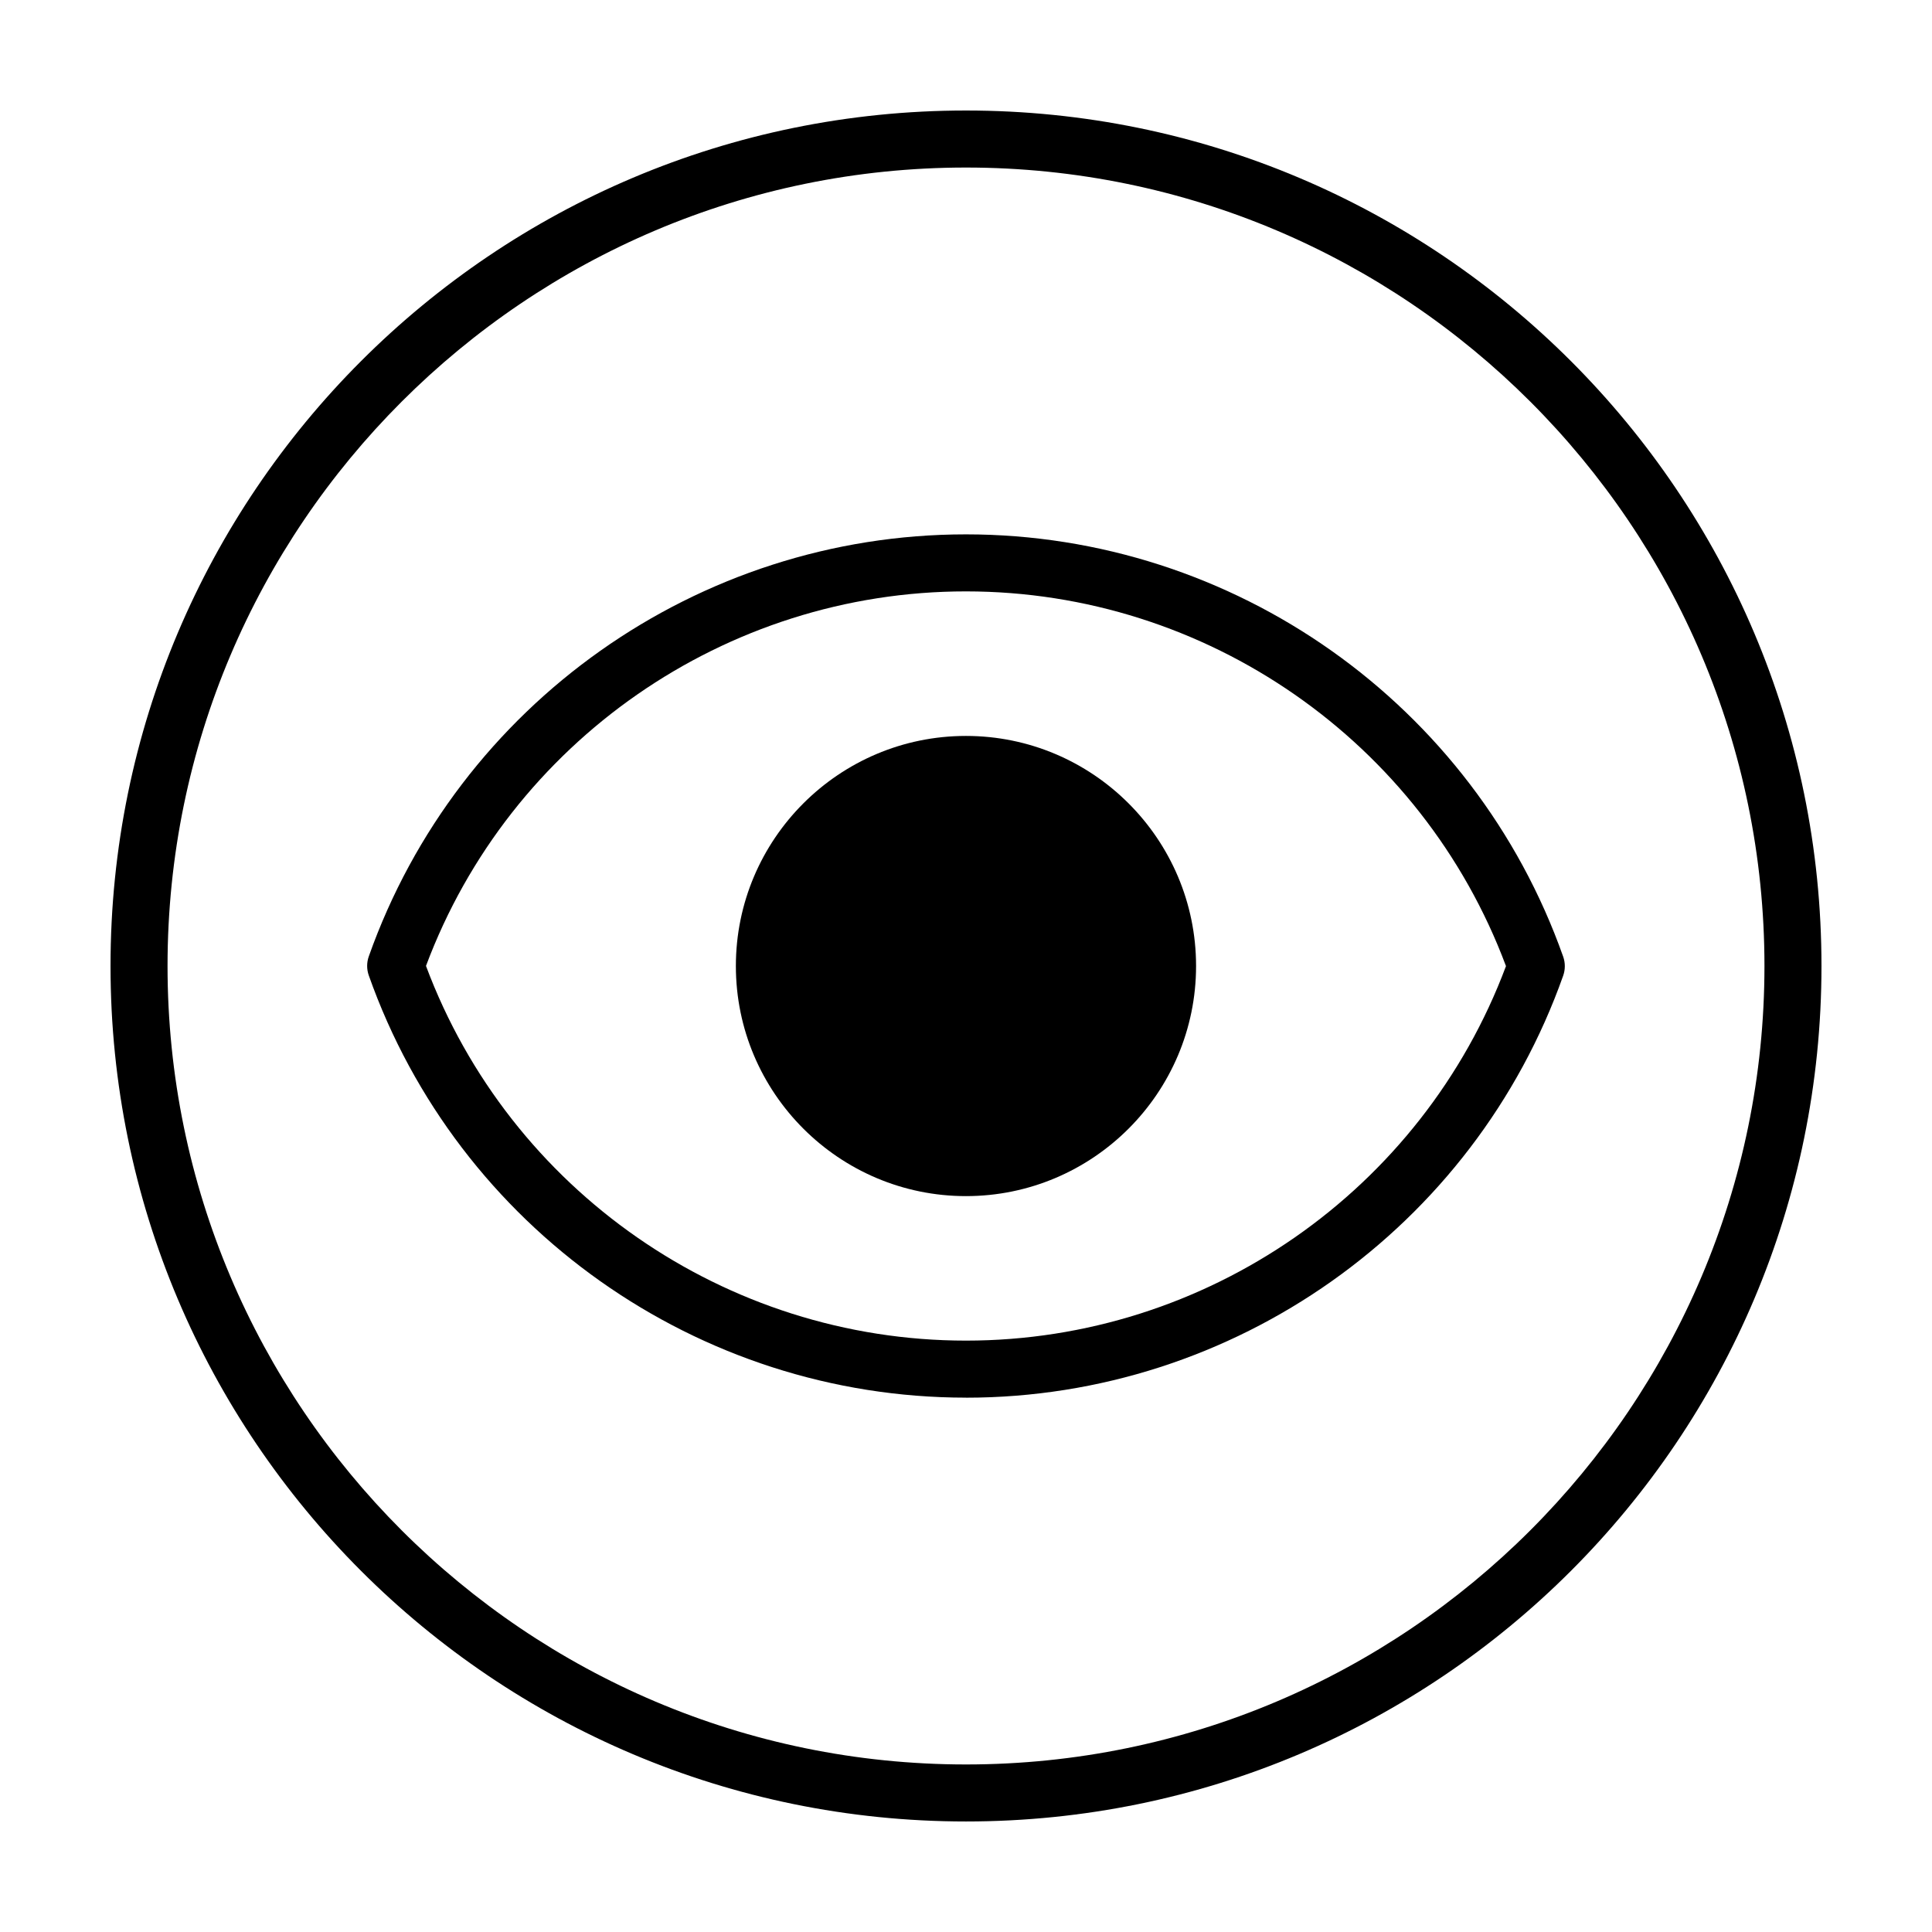
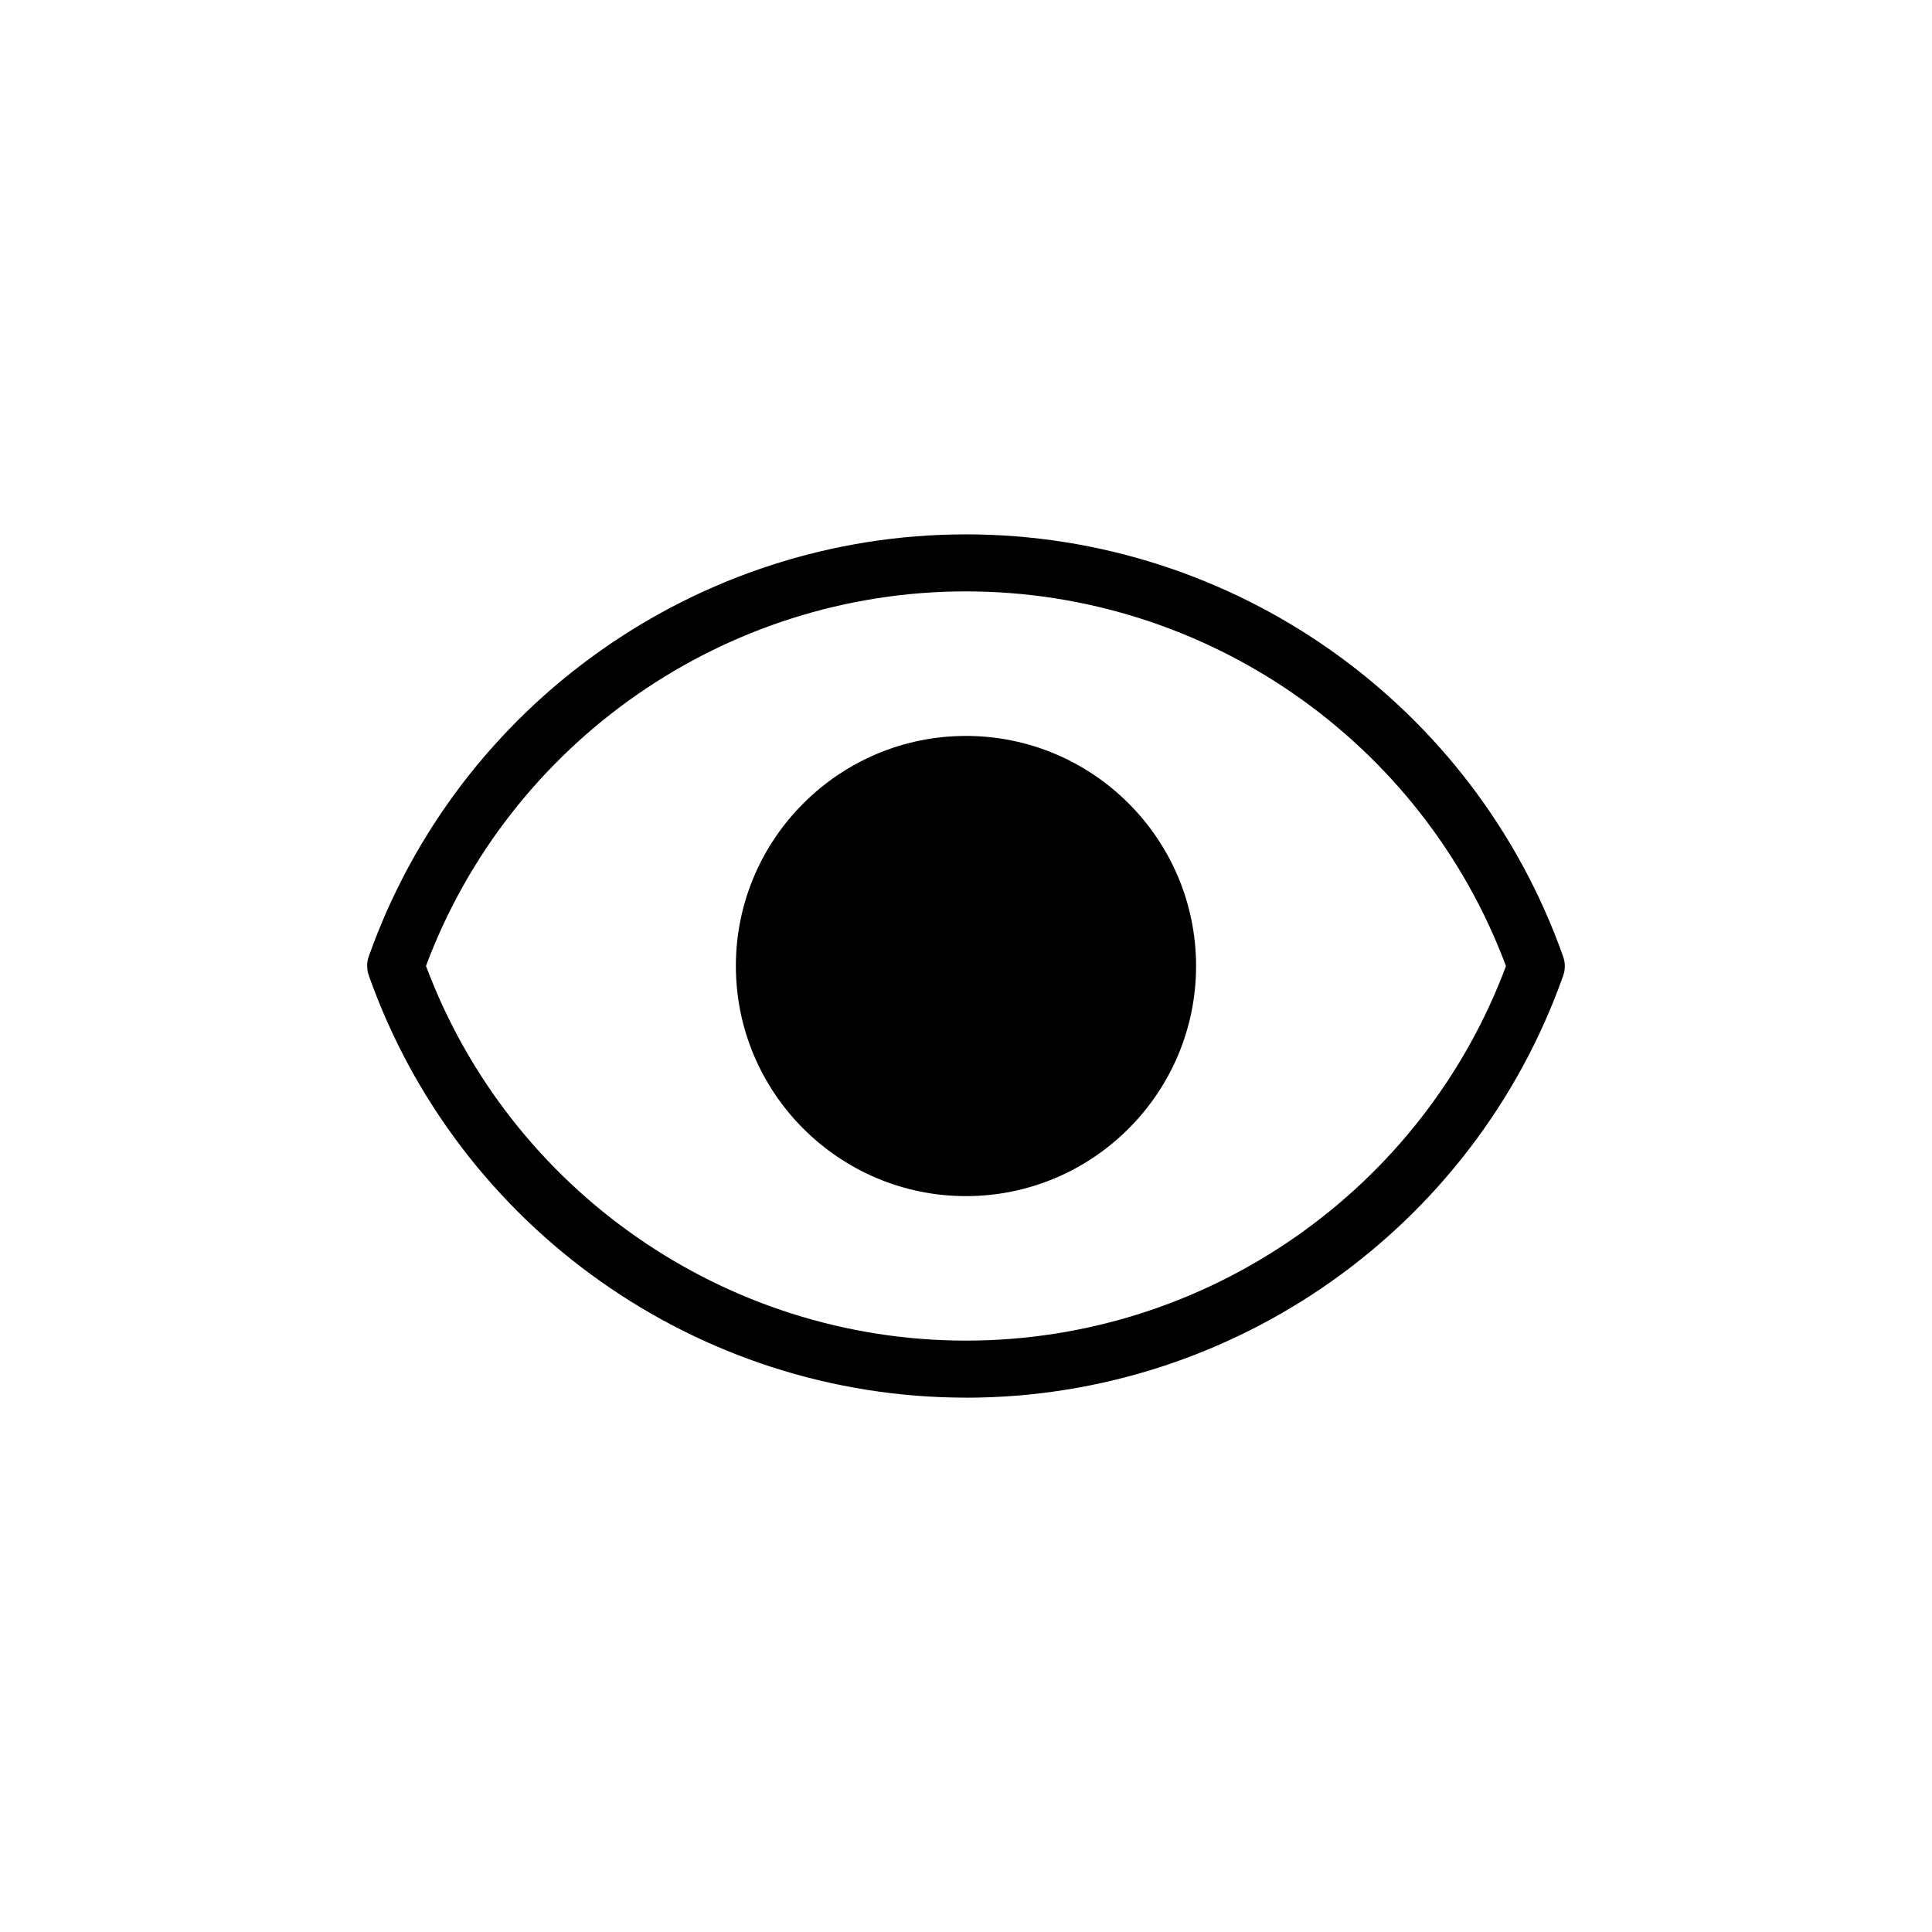
<svg xmlns="http://www.w3.org/2000/svg" fill="#000000" width="800px" height="800px" version="1.1" viewBox="144 144 512 512">
  <g>
-     <path d="m400 188.4c116.68 0 211.6 94.922 211.6 211.6-0.004 116.68-94.926 211.6-211.6 211.6-116.68 0-211.6-94.922-211.6-211.6 0-116.68 94.922-211.6 211.6-211.6m0-15.113c-125.21 0-226.71 101.5-226.71 226.71 0 125.21 101.5 226.71 226.71 226.71s226.71-101.5 226.71-226.71c-0.004-125.21-101.5-226.71-226.71-226.71z" />
    <path d="m399.99 514.39c-71 0-134.6-44.965-158.26-111.89-0.574-1.633-0.574-3.41 0-5.039 23.68-66.902 87.281-111.85 158.26-111.85 70.996 0 134.6 44.969 158.27 111.91 0.574 1.633 0.574 3.41 0 5.039-23.68 66.891-87.285 111.84-158.27 111.84zm-143.1-114.41c22.219 59.504 79.387 99.297 143.1 99.297 63.707 0 120.87-39.77 143.11-99.25-22.227-59.516-79.398-99.305-143.11-99.305-63.695-0.008-120.86 39.766-143.1 99.258z" />
    <path d="m399.99 339.03c-33.625 0-60.977 27.352-60.977 60.977s27.352 60.977 60.977 60.977 60.98-27.352 60.98-60.977-27.355-60.977-60.98-60.977z" />
  </g>
</svg>